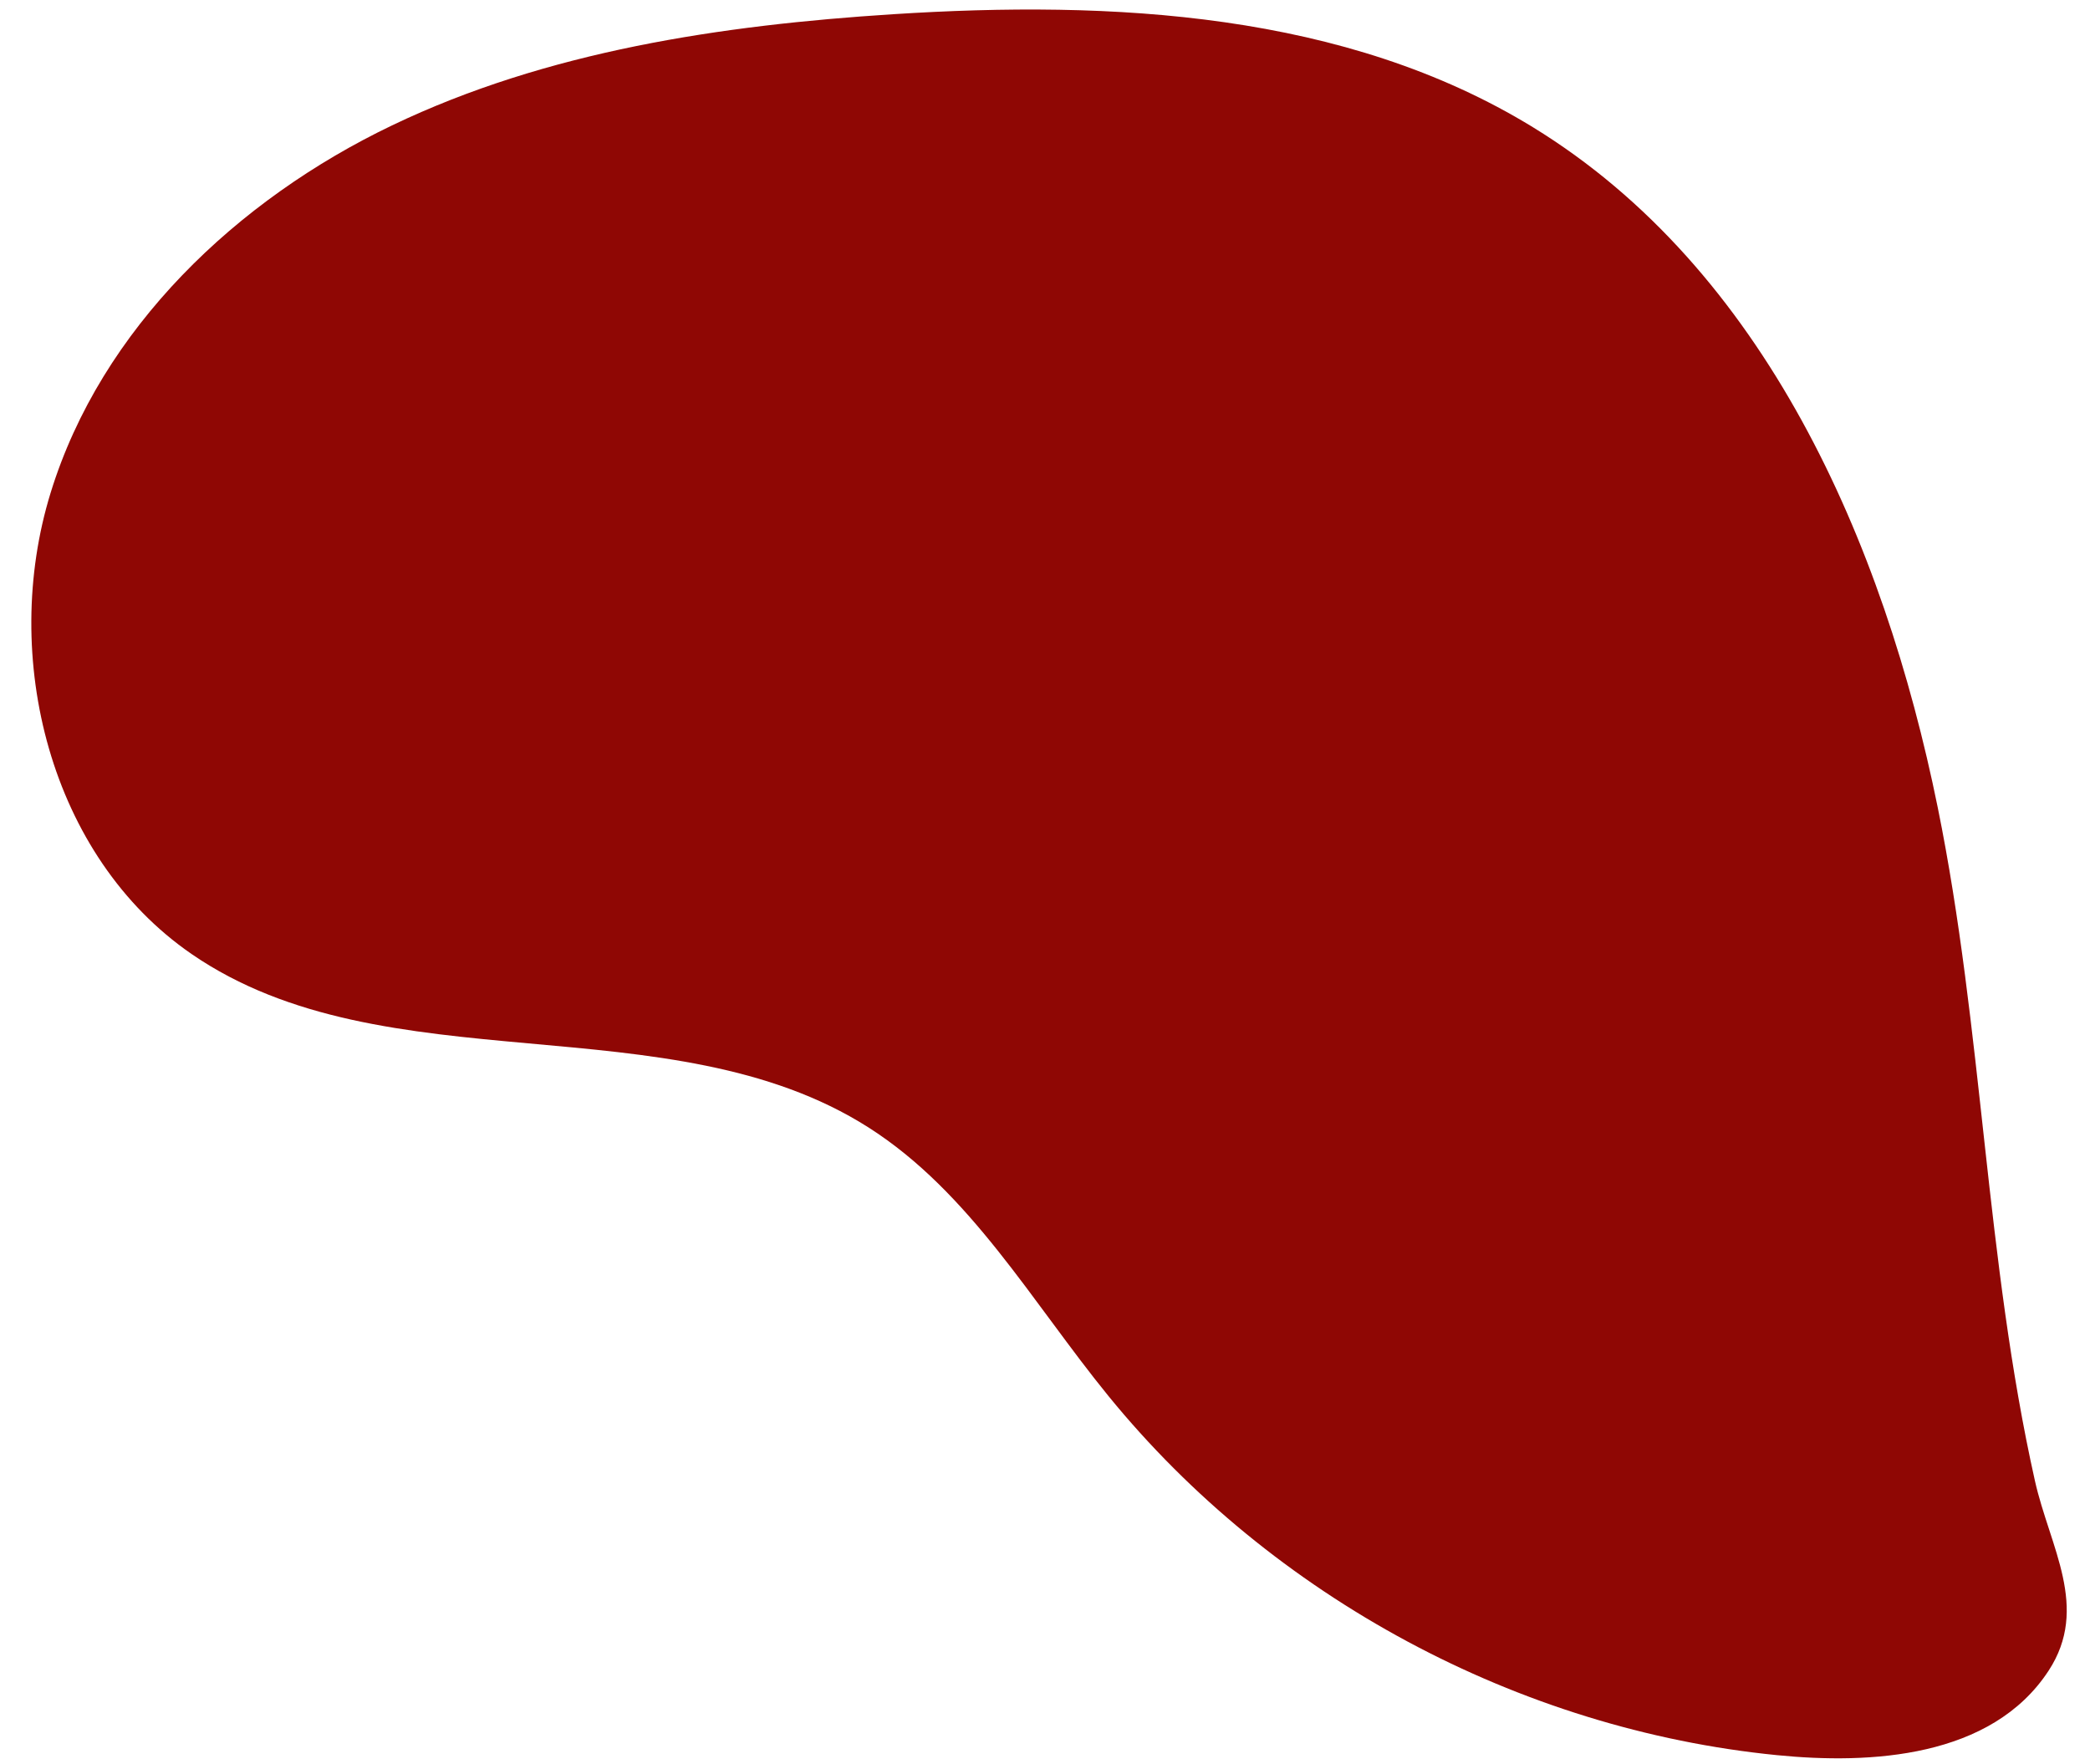
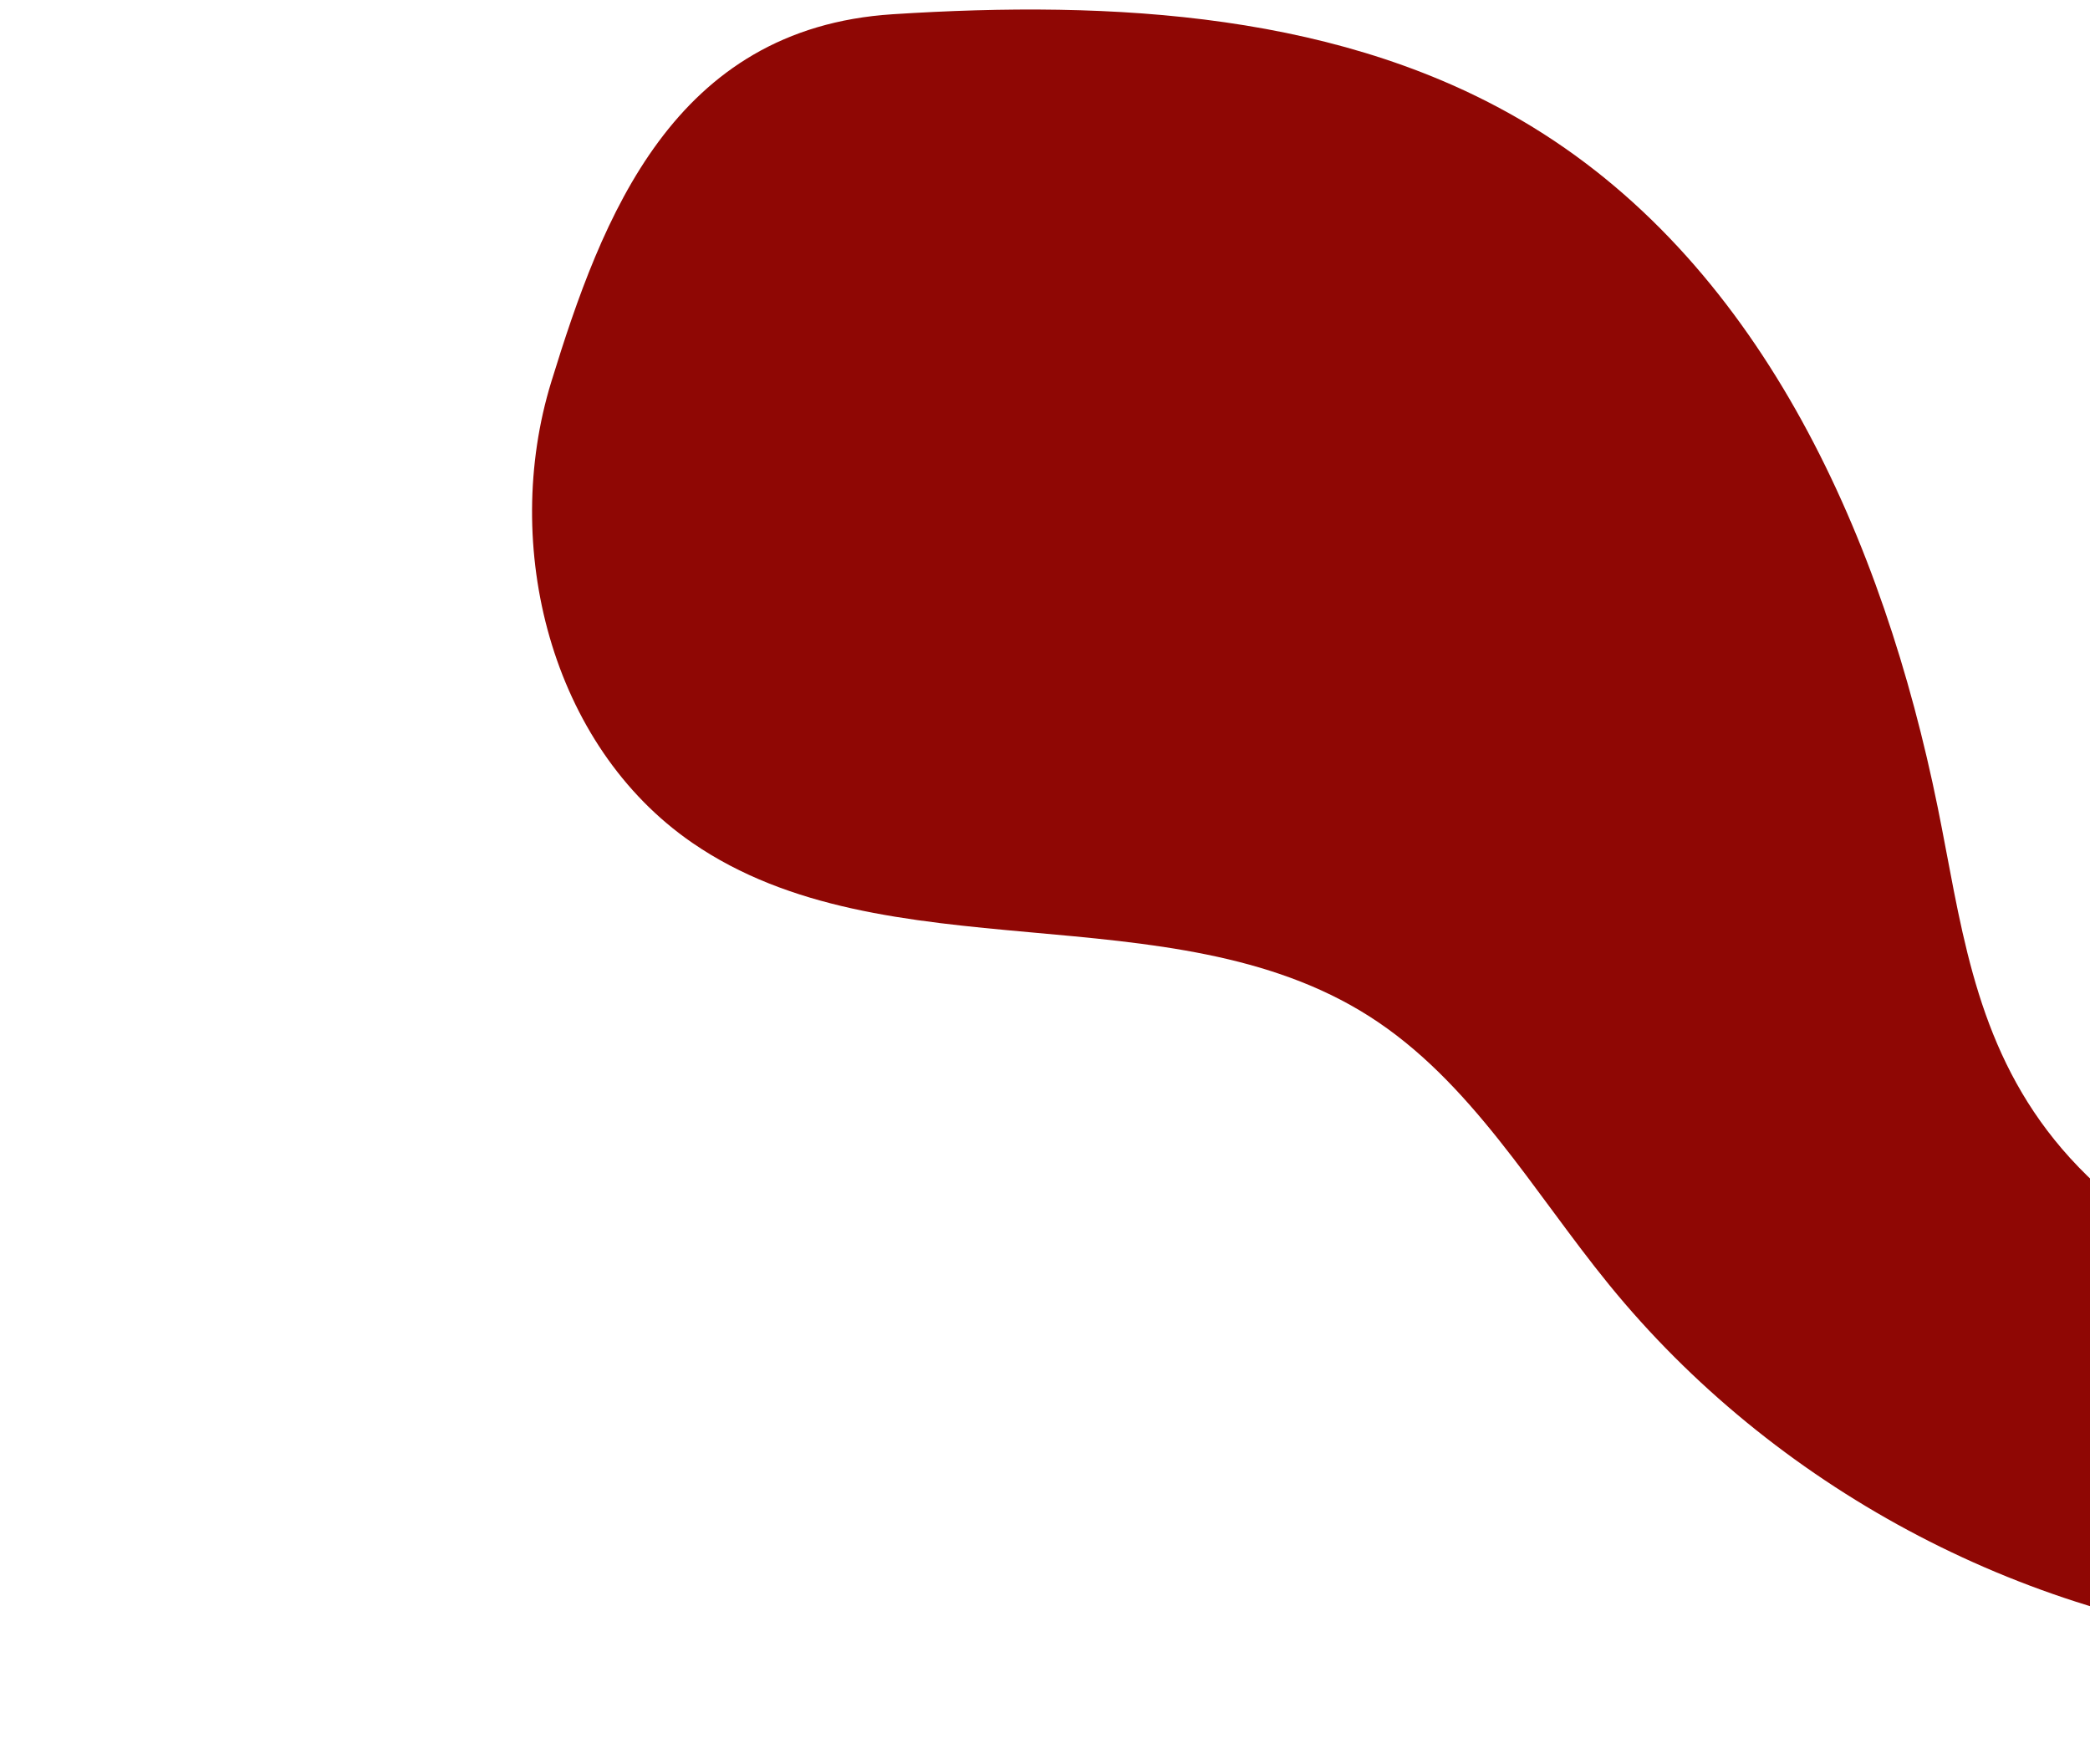
<svg xmlns="http://www.w3.org/2000/svg" fill="#000000" height="596.2" id="Text" preserveAspectRatio="xMidYMid meet" version="1.1" viewBox="145.5 201.3 706.3 596.2" width="706.3" x="0" xml:space="preserve" y="0" zoomAndPan="magnify">
  <g id="change1_1">
-     <path d="M800.34,474.15c-18.29-89.92-58.57-181.9-136.79-229.85c-63.45-38.9-142.07-42.95-216.35-38.19 c-58.02,3.72-116.79,12.45-169.22,37.57s-98.26,68.6-115.38,124.17s-0.25,122.89,47.65,155.85c65.56,45.1,161.54,15.87,228.69,58.57 c34.44,21.9,55.36,59.15,81.15,90.79c55.43,68.02,138.63,112.7,225.94,121.37c31.42,3.12,72.46,1.03,91.79-28.56 c13.95-21.35,0.38-41.8-4.63-64.14C816.45,626.97,815.62,549.27,800.34,474.15z" fill="#8f0704" />
+     <path d="M800.34,474.15c-18.29-89.92-58.57-181.9-136.79-229.85c-63.45-38.9-142.07-42.95-216.35-38.19 s-98.26,68.6-115.38,124.17s-0.25,122.89,47.65,155.85c65.56,45.1,161.54,15.87,228.69,58.57 c34.44,21.9,55.36,59.15,81.15,90.79c55.43,68.02,138.63,112.7,225.94,121.37c31.42,3.12,72.46,1.03,91.79-28.56 c13.95-21.35,0.38-41.8-4.63-64.14C816.45,626.97,815.62,549.27,800.34,474.15z" fill="#8f0704" />
  </g>
</svg>